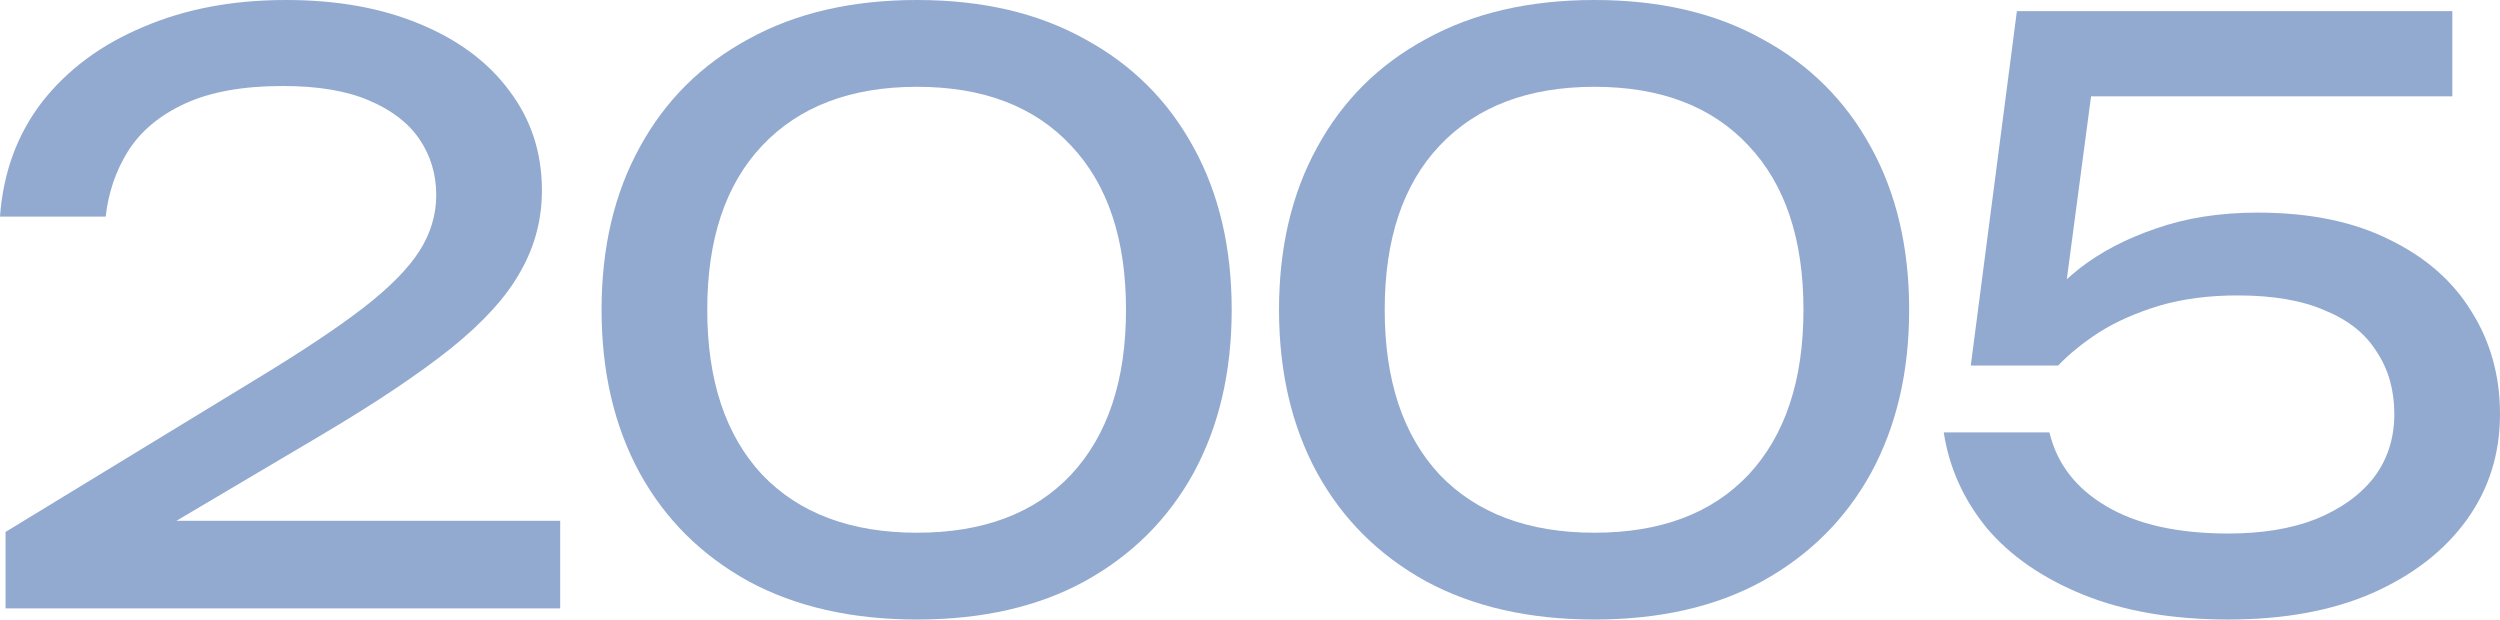
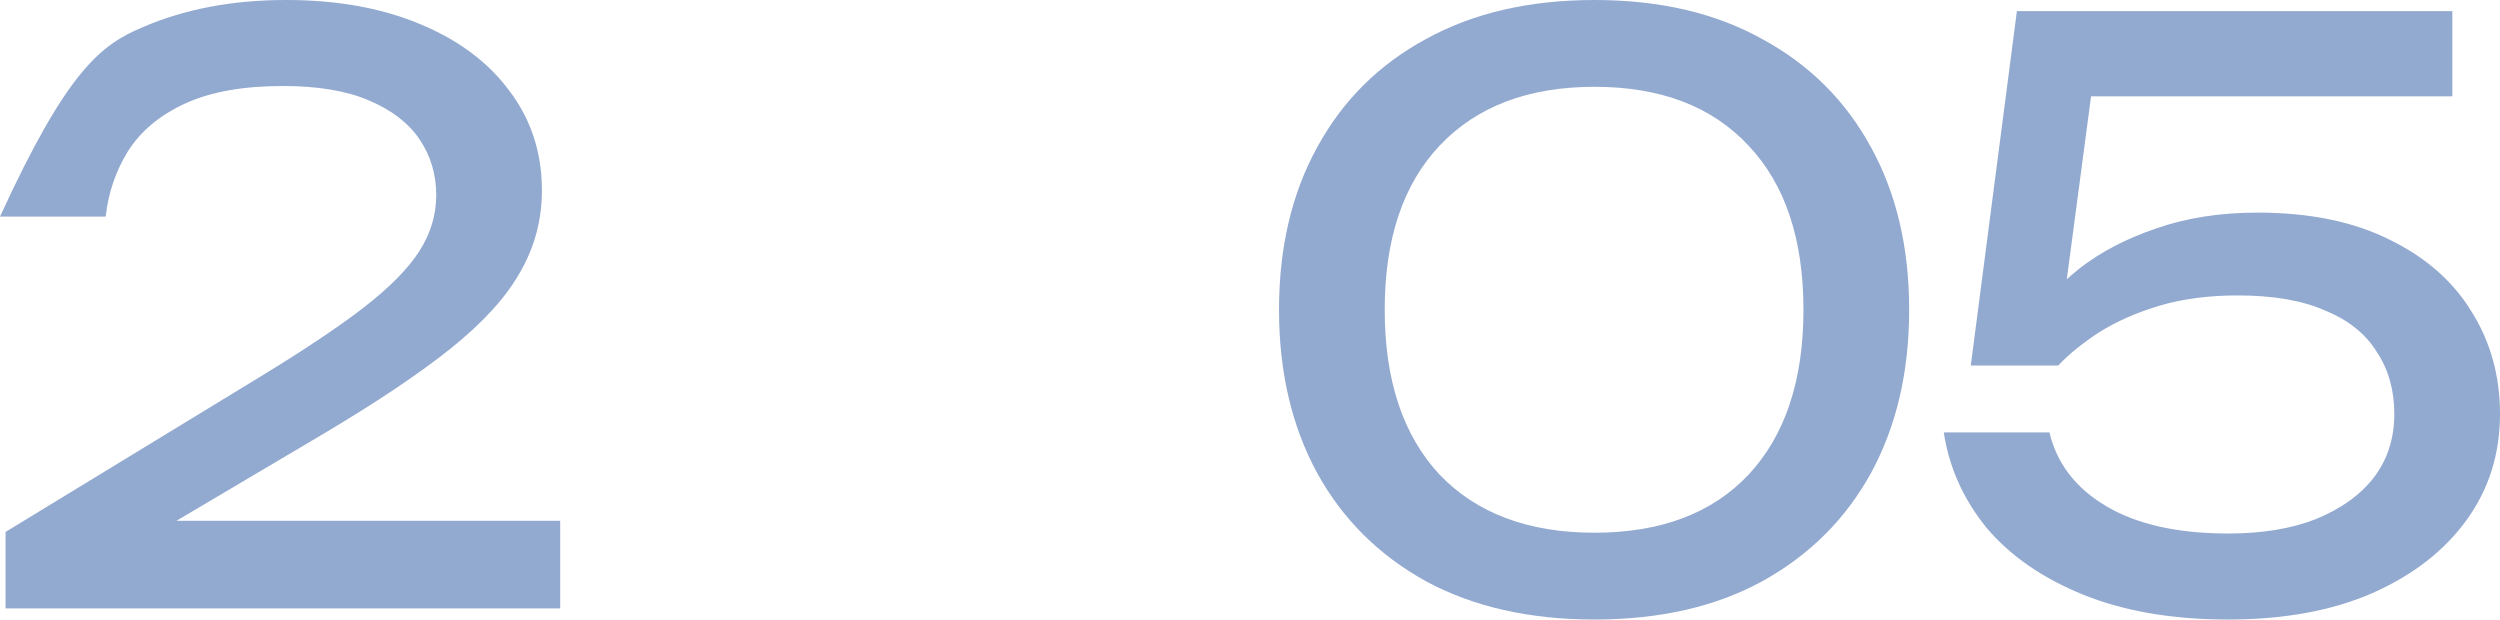
<svg xmlns="http://www.w3.org/2000/svg" width="1368" height="339" viewBox="0 0 1368 339" fill="none">
-   <path d="M0 118.519C1.739 94.409 9.421 73.494 23.045 55.774C36.959 38.054 55.365 24.401 78.265 14.815C101.165 4.938 127.254 0 156.531 0C184.358 0 208.708 4.357 229.578 13.072C250.739 21.787 267.117 33.987 278.712 49.673C290.596 65.36 296.539 83.515 296.539 104.14C296.539 120.117 292.626 134.932 284.799 148.585C277.262 162.238 264.653 176.181 246.971 190.415C229.578 204.359 205.954 220.19 176.097 237.91L67.83 301.963L60.438 284.969H306.539V332.9H3.044V291.069L141.747 206.537C166.097 191.722 185.228 178.941 199.142 168.193C213.346 157.154 223.491 146.842 229.578 137.256C235.666 127.67 238.709 117.503 238.709 106.754C238.709 95.425 235.666 85.258 229.578 76.253C223.491 67.248 214.215 60.131 201.751 54.902C189.576 49.673 173.923 47.059 154.792 47.059C133.051 47.059 115.224 50.255 101.31 56.645C87.396 63.036 76.961 71.751 70.004 82.789C63.337 93.537 59.279 105.447 57.829 118.519H0Z" fill="#92A9D0" />
-   <path d="M501.795 339C466.141 339 435.415 332.028 409.616 318.085C383.817 303.851 363.961 284.098 350.047 258.825C336.133 233.262 329.177 203.487 329.177 169.5C329.177 135.513 336.133 105.883 350.047 80.611C363.961 55.048 383.817 35.294 409.616 21.351C435.415 7.117 466.141 0 501.795 0C537.449 0 568.031 7.117 593.54 21.351C619.338 35.294 639.194 55.048 653.108 80.611C667.022 105.883 673.979 135.513 673.979 169.5C673.979 203.487 667.022 233.262 653.108 258.825C639.194 284.098 619.338 303.851 593.54 318.085C568.031 332.028 537.449 339 501.795 339ZM501.795 291.505C538.029 291.505 566.147 280.902 586.148 259.697C606.149 238.201 616.15 208.135 616.15 169.5C616.15 130.865 606.149 100.945 586.148 79.739C566.147 58.243 538.029 47.495 501.795 47.495C465.561 47.495 437.299 58.243 417.008 79.739C397.007 100.945 387.006 130.865 387.006 169.5C387.006 208.135 397.007 238.201 417.008 259.697C437.299 280.902 465.561 291.505 501.795 291.505Z" fill="#92A9D0" />
+   <path d="M0 118.519C36.959 38.054 55.365 24.401 78.265 14.815C101.165 4.938 127.254 0 156.531 0C184.358 0 208.708 4.357 229.578 13.072C250.739 21.787 267.117 33.987 278.712 49.673C290.596 65.36 296.539 83.515 296.539 104.14C296.539 120.117 292.626 134.932 284.799 148.585C277.262 162.238 264.653 176.181 246.971 190.415C229.578 204.359 205.954 220.19 176.097 237.91L67.83 301.963L60.438 284.969H306.539V332.9H3.044V291.069L141.747 206.537C166.097 191.722 185.228 178.941 199.142 168.193C213.346 157.154 223.491 146.842 229.578 137.256C235.666 127.67 238.709 117.503 238.709 106.754C238.709 95.425 235.666 85.258 229.578 76.253C223.491 67.248 214.215 60.131 201.751 54.902C189.576 49.673 173.923 47.059 154.792 47.059C133.051 47.059 115.224 50.255 101.31 56.645C87.396 63.036 76.961 71.751 70.004 82.789C63.337 93.537 59.279 105.447 57.829 118.519H0Z" fill="#92A9D0" />
  <path d="M872.503 339C836.848 339 806.122 332.028 780.323 318.085C754.525 303.851 734.669 284.098 720.755 258.825C706.841 233.262 699.884 203.487 699.884 169.5C699.884 135.513 706.841 105.883 720.755 80.611C734.669 55.048 754.525 35.294 780.323 21.351C806.122 7.117 836.848 0 872.503 0C908.157 0 938.738 7.117 964.247 21.351C990.046 35.294 1009.9 55.048 1023.82 80.611C1037.73 105.883 1044.69 135.513 1044.69 169.5C1044.69 203.487 1037.73 233.262 1023.82 258.825C1009.9 284.098 990.046 303.851 964.247 318.085C938.738 332.028 908.157 339 872.503 339ZM872.503 291.505C908.737 291.505 936.854 280.902 956.855 259.697C976.857 238.201 986.857 208.135 986.857 169.5C986.857 130.865 976.857 100.945 956.855 79.739C936.854 58.243 908.737 47.495 872.503 47.495C836.269 47.495 808.006 58.243 787.715 79.739C767.714 100.945 757.713 130.865 757.713 169.5C757.713 208.135 767.714 238.201 787.715 259.697C808.006 280.902 836.269 291.505 872.503 291.505Z" fill="#92A9D0" />
  <path d="M1103.64 6.1H1341.91V52.724H1122.33L1146.25 37.473L1127.99 175.165L1111.03 175.6C1117.7 165.433 1126.68 155.847 1137.99 146.842C1149.58 137.837 1163.5 130.575 1179.73 125.055C1196.25 119.246 1214.8 116.341 1235.38 116.341C1263.79 116.341 1287.85 121.279 1307.56 131.156C1327.27 140.742 1342.2 153.814 1352.35 170.371C1362.78 186.929 1368 205.666 1368 226.581C1368 248.368 1361.91 267.685 1349.74 284.533C1337.56 301.382 1320.32 314.744 1298 324.621C1275.97 334.207 1249.73 339 1219.3 339C1188.86 339 1162.48 334.497 1140.16 325.492C1117.84 316.487 1100.16 304.287 1087.11 288.891C1074.36 273.204 1066.53 255.775 1063.63 236.603H1121.46C1125.52 253.742 1135.96 267.249 1152.77 277.126C1169.58 287.003 1191.76 291.941 1219.3 291.941C1237.85 291.941 1253.79 289.326 1267.12 284.098C1280.75 278.578 1291.33 271.026 1298.87 261.44C1306.4 251.563 1310.17 239.943 1310.17 226.581C1310.17 213.509 1306.98 202.18 1300.6 192.594C1294.52 182.717 1285.1 175.165 1272.34 169.936C1259.88 164.416 1243.93 161.657 1224.51 161.657C1208.57 161.657 1194.22 163.545 1181.47 167.321C1169 171.098 1158.13 175.891 1148.86 181.701C1139.87 187.51 1132.33 193.611 1126.25 200.001H1078.42L1103.64 6.1Z" fill="#92A9D0" />
</svg>